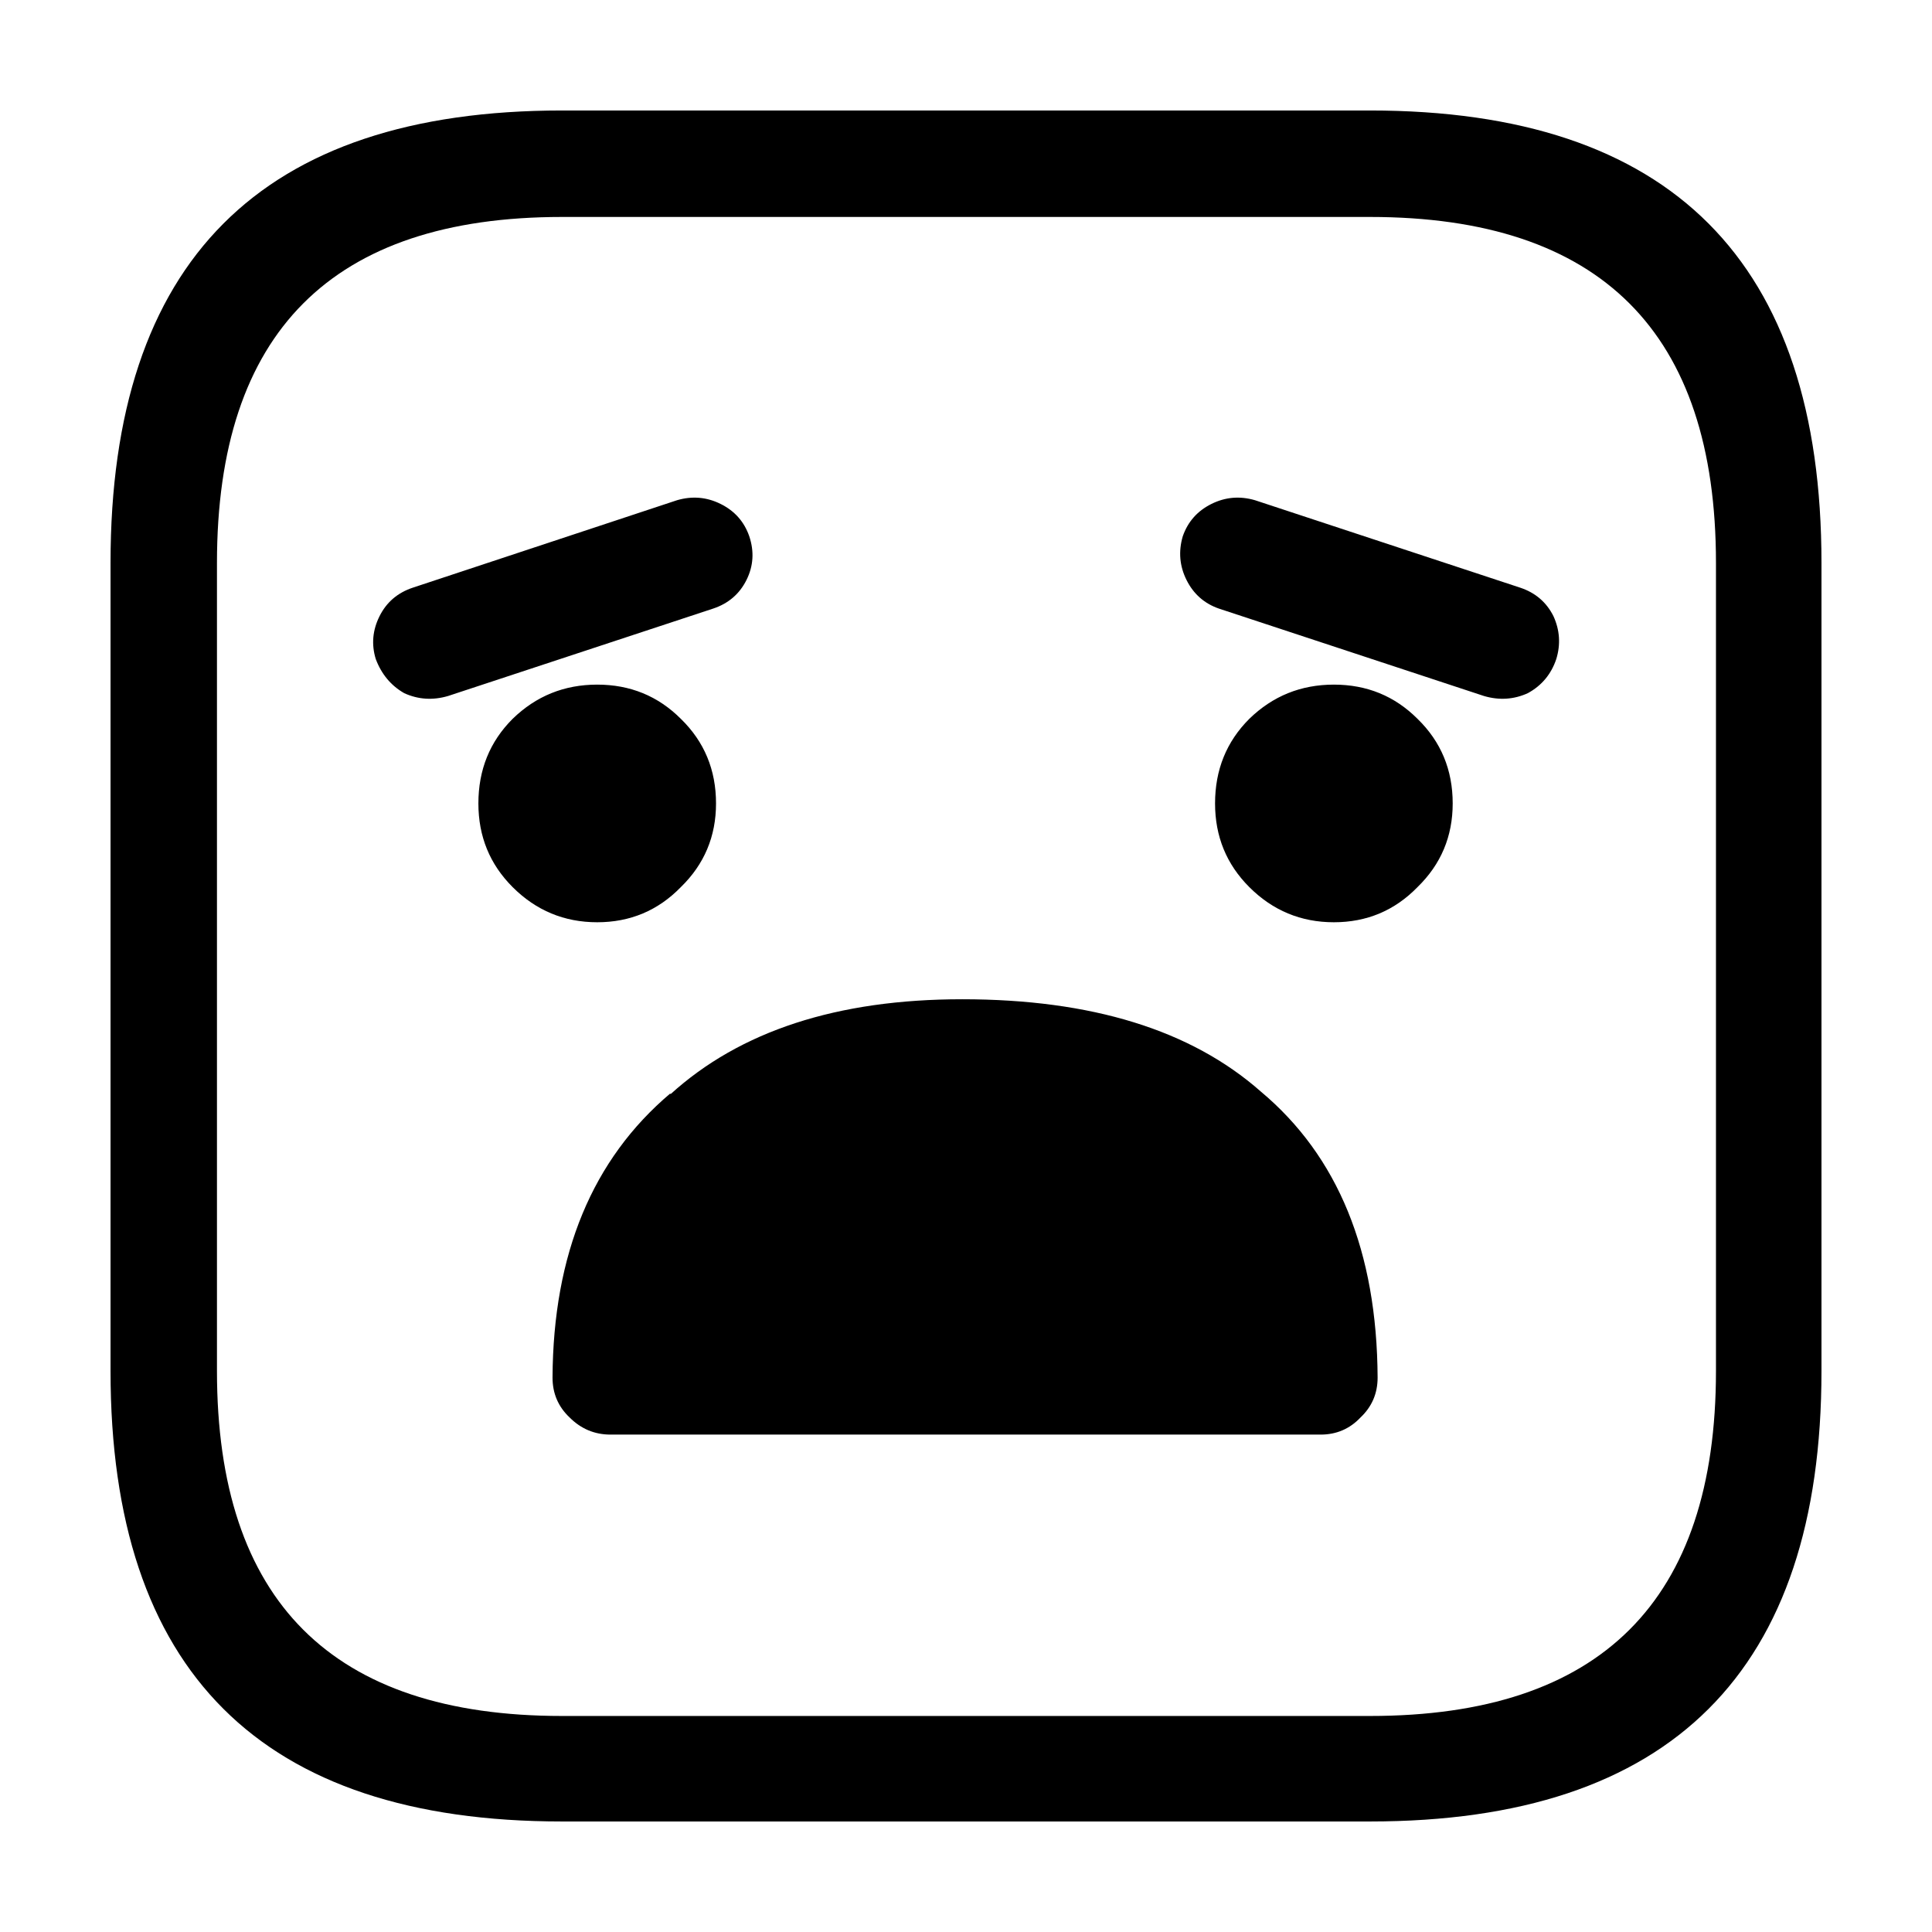
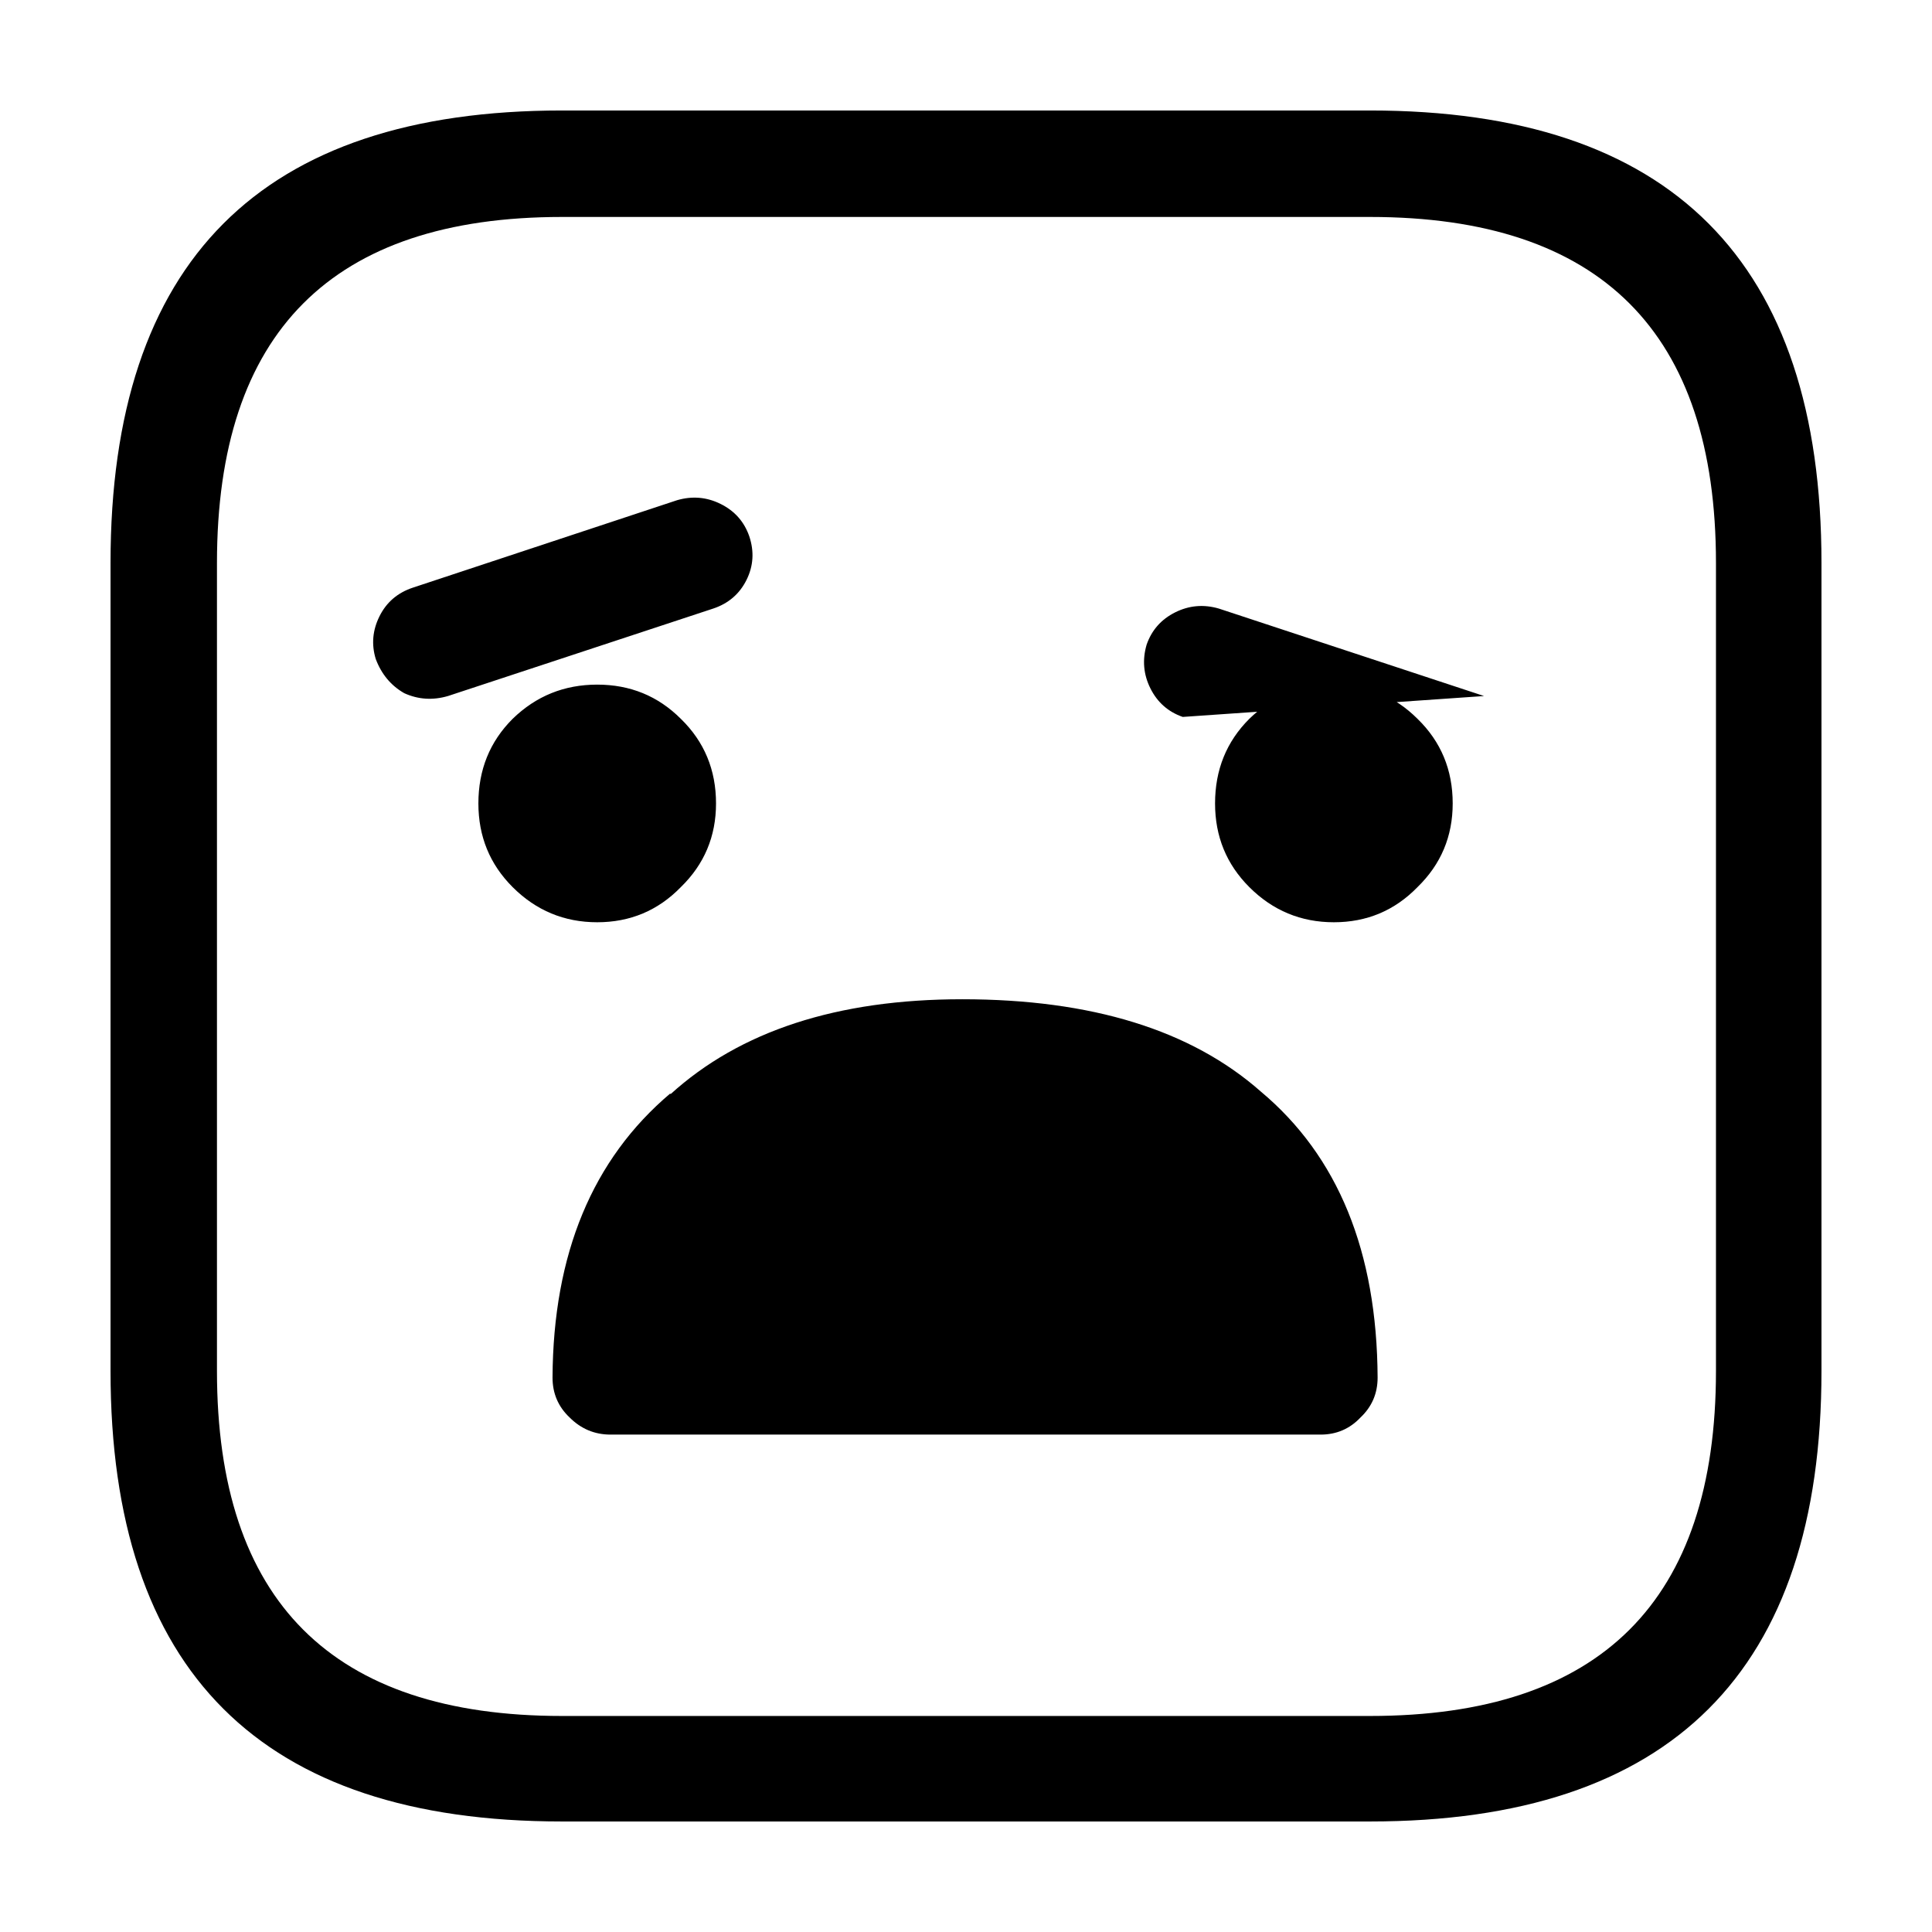
<svg xmlns="http://www.w3.org/2000/svg" fill="#000000" width="800px" height="800px" version="1.1" viewBox="144 144 512 512">
-   <path d="m626.71 507.31v-214.12c0-79.938-39.883-119.91-119.65-119.91h-214.12c-79.77 0-119.65 39.969-119.65 119.91v214.12c0 79.602 39.883 119.4 119.65 119.4h214.12c79.77 0 119.65-39.801 119.65-119.4m-27.961-214.12v214.12c0 60.961-30.562 91.441-91.691 91.441h-214.12c-60.961 0-91.441-30.48-91.441-91.441v-214.12c0-61.129 30.48-91.695 91.441-91.695h214.12c61.129 0 91.691 30.566 91.691 91.695m-277.09 140.56c-20.656 17.465-31.07 42.57-31.234 75.32 0 4.199 1.508 7.723 4.531 10.578 3.023 3.023 6.633 4.535 10.832 4.535h188.18c4.195 0 7.723-1.512 10.578-4.535 3.023-2.856 4.535-6.379 4.535-10.578-0.168-33.422-10.496-58.695-30.984-75.824-18.473-16.289-44.84-24.434-79.098-24.434-33.086 0-58.863 8.395-77.336 25.188v-0.25m2.769-99.25c-6.043-6.047-13.434-9.07-22.168-9.07-8.73 0-16.203 3.023-22.418 9.07-6.047 6.047-9.07 13.52-9.07 22.418 0 8.734 3.023 16.121 9.07 22.168 6.215 6.215 13.688 9.32 22.418 9.32 8.734 0 16.125-3.106 22.168-9.32 6.215-6.047 9.32-13.434 9.32-22.168 0-8.898-3.106-16.371-9.32-22.418m-79.852-27.207c-1.848 3.695-2.184 7.473-1.008 11.336 1.512 4.031 4.031 7.055 7.555 9.07 3.695 1.68 7.559 1.93 11.59 0.754l70.281-23.176c4.031-1.344 6.969-3.863 8.816-7.555 1.848-3.695 2.098-7.559 0.754-11.59-1.34-3.863-3.859-6.715-7.555-8.562-3.695-1.848-7.559-2.184-11.59-1.008l-70.027 23.176c-4.031 1.34-6.969 3.859-8.816 7.555m252.91 18.137c-8.73 0-16.203 3.023-22.418 9.07-6.047 6.047-9.07 13.52-9.07 22.418 0 8.734 3.023 16.121 9.07 22.168 6.215 6.215 13.688 9.32 22.418 9.32 8.734 0 16.125-3.106 22.168-9.32 6.215-6.047 9.32-13.434 9.32-22.168 0-8.898-3.106-16.371-9.32-22.418-6.043-6.047-13.434-9.07-22.168-9.07m39.801 3.023c4.031 1.176 7.894 0.926 11.59-0.754 3.695-2.016 6.211-5.039 7.555-9.07 1.176-3.863 0.926-7.641-0.754-11.336-1.848-3.695-4.785-6.215-8.816-7.555l-70.281-23.176c-4.031-1.176-7.894-0.84-11.59 1.008-3.691 1.848-6.211 4.699-7.555 8.562-1.176 4.031-0.84 7.894 1.008 11.59 1.848 3.691 4.703 6.211 8.562 7.555z" />
+   <path d="m626.71 507.31v-214.12c0-79.938-39.883-119.91-119.65-119.91h-214.12c-79.77 0-119.65 39.969-119.65 119.91v214.12c0 79.602 39.883 119.4 119.65 119.4h214.12c79.77 0 119.65-39.801 119.65-119.4m-27.961-214.12v214.12c0 60.961-30.562 91.441-91.691 91.441h-214.12c-60.961 0-91.441-30.48-91.441-91.441v-214.12c0-61.129 30.48-91.695 91.441-91.695h214.12c61.129 0 91.691 30.566 91.691 91.695m-277.09 140.56c-20.656 17.465-31.07 42.57-31.234 75.32 0 4.199 1.508 7.723 4.531 10.578 3.023 3.023 6.633 4.535 10.832 4.535h188.18c4.195 0 7.723-1.512 10.578-4.535 3.023-2.856 4.535-6.379 4.535-10.578-0.168-33.422-10.496-58.695-30.984-75.824-18.473-16.289-44.84-24.434-79.098-24.434-33.086 0-58.863 8.395-77.336 25.188v-0.25m2.769-99.25c-6.043-6.047-13.434-9.07-22.168-9.07-8.73 0-16.203 3.023-22.418 9.07-6.047 6.047-9.07 13.52-9.07 22.418 0 8.734 3.023 16.121 9.07 22.168 6.215 6.215 13.688 9.32 22.418 9.32 8.734 0 16.125-3.106 22.168-9.32 6.215-6.047 9.32-13.434 9.32-22.168 0-8.898-3.106-16.371-9.32-22.418m-79.852-27.207c-1.848 3.695-2.184 7.473-1.008 11.336 1.512 4.031 4.031 7.055 7.555 9.07 3.695 1.68 7.559 1.93 11.59 0.754l70.281-23.176c4.031-1.344 6.969-3.863 8.816-7.555 1.848-3.695 2.098-7.559 0.754-11.59-1.34-3.863-3.859-6.715-7.555-8.562-3.695-1.848-7.559-2.184-11.59-1.008l-70.027 23.176c-4.031 1.34-6.969 3.859-8.816 7.555m252.91 18.137c-8.73 0-16.203 3.023-22.418 9.07-6.047 6.047-9.07 13.52-9.07 22.418 0 8.734 3.023 16.121 9.07 22.168 6.215 6.215 13.688 9.32 22.418 9.32 8.734 0 16.125-3.106 22.168-9.32 6.215-6.047 9.32-13.434 9.32-22.168 0-8.898-3.106-16.371-9.32-22.418-6.043-6.047-13.434-9.07-22.168-9.07m39.801 3.023l-70.281-23.176c-4.031-1.176-7.894-0.84-11.59 1.008-3.691 1.848-6.211 4.699-7.555 8.562-1.176 4.031-0.84 7.894 1.008 11.59 1.848 3.691 4.703 6.211 8.562 7.555z" />
</svg>